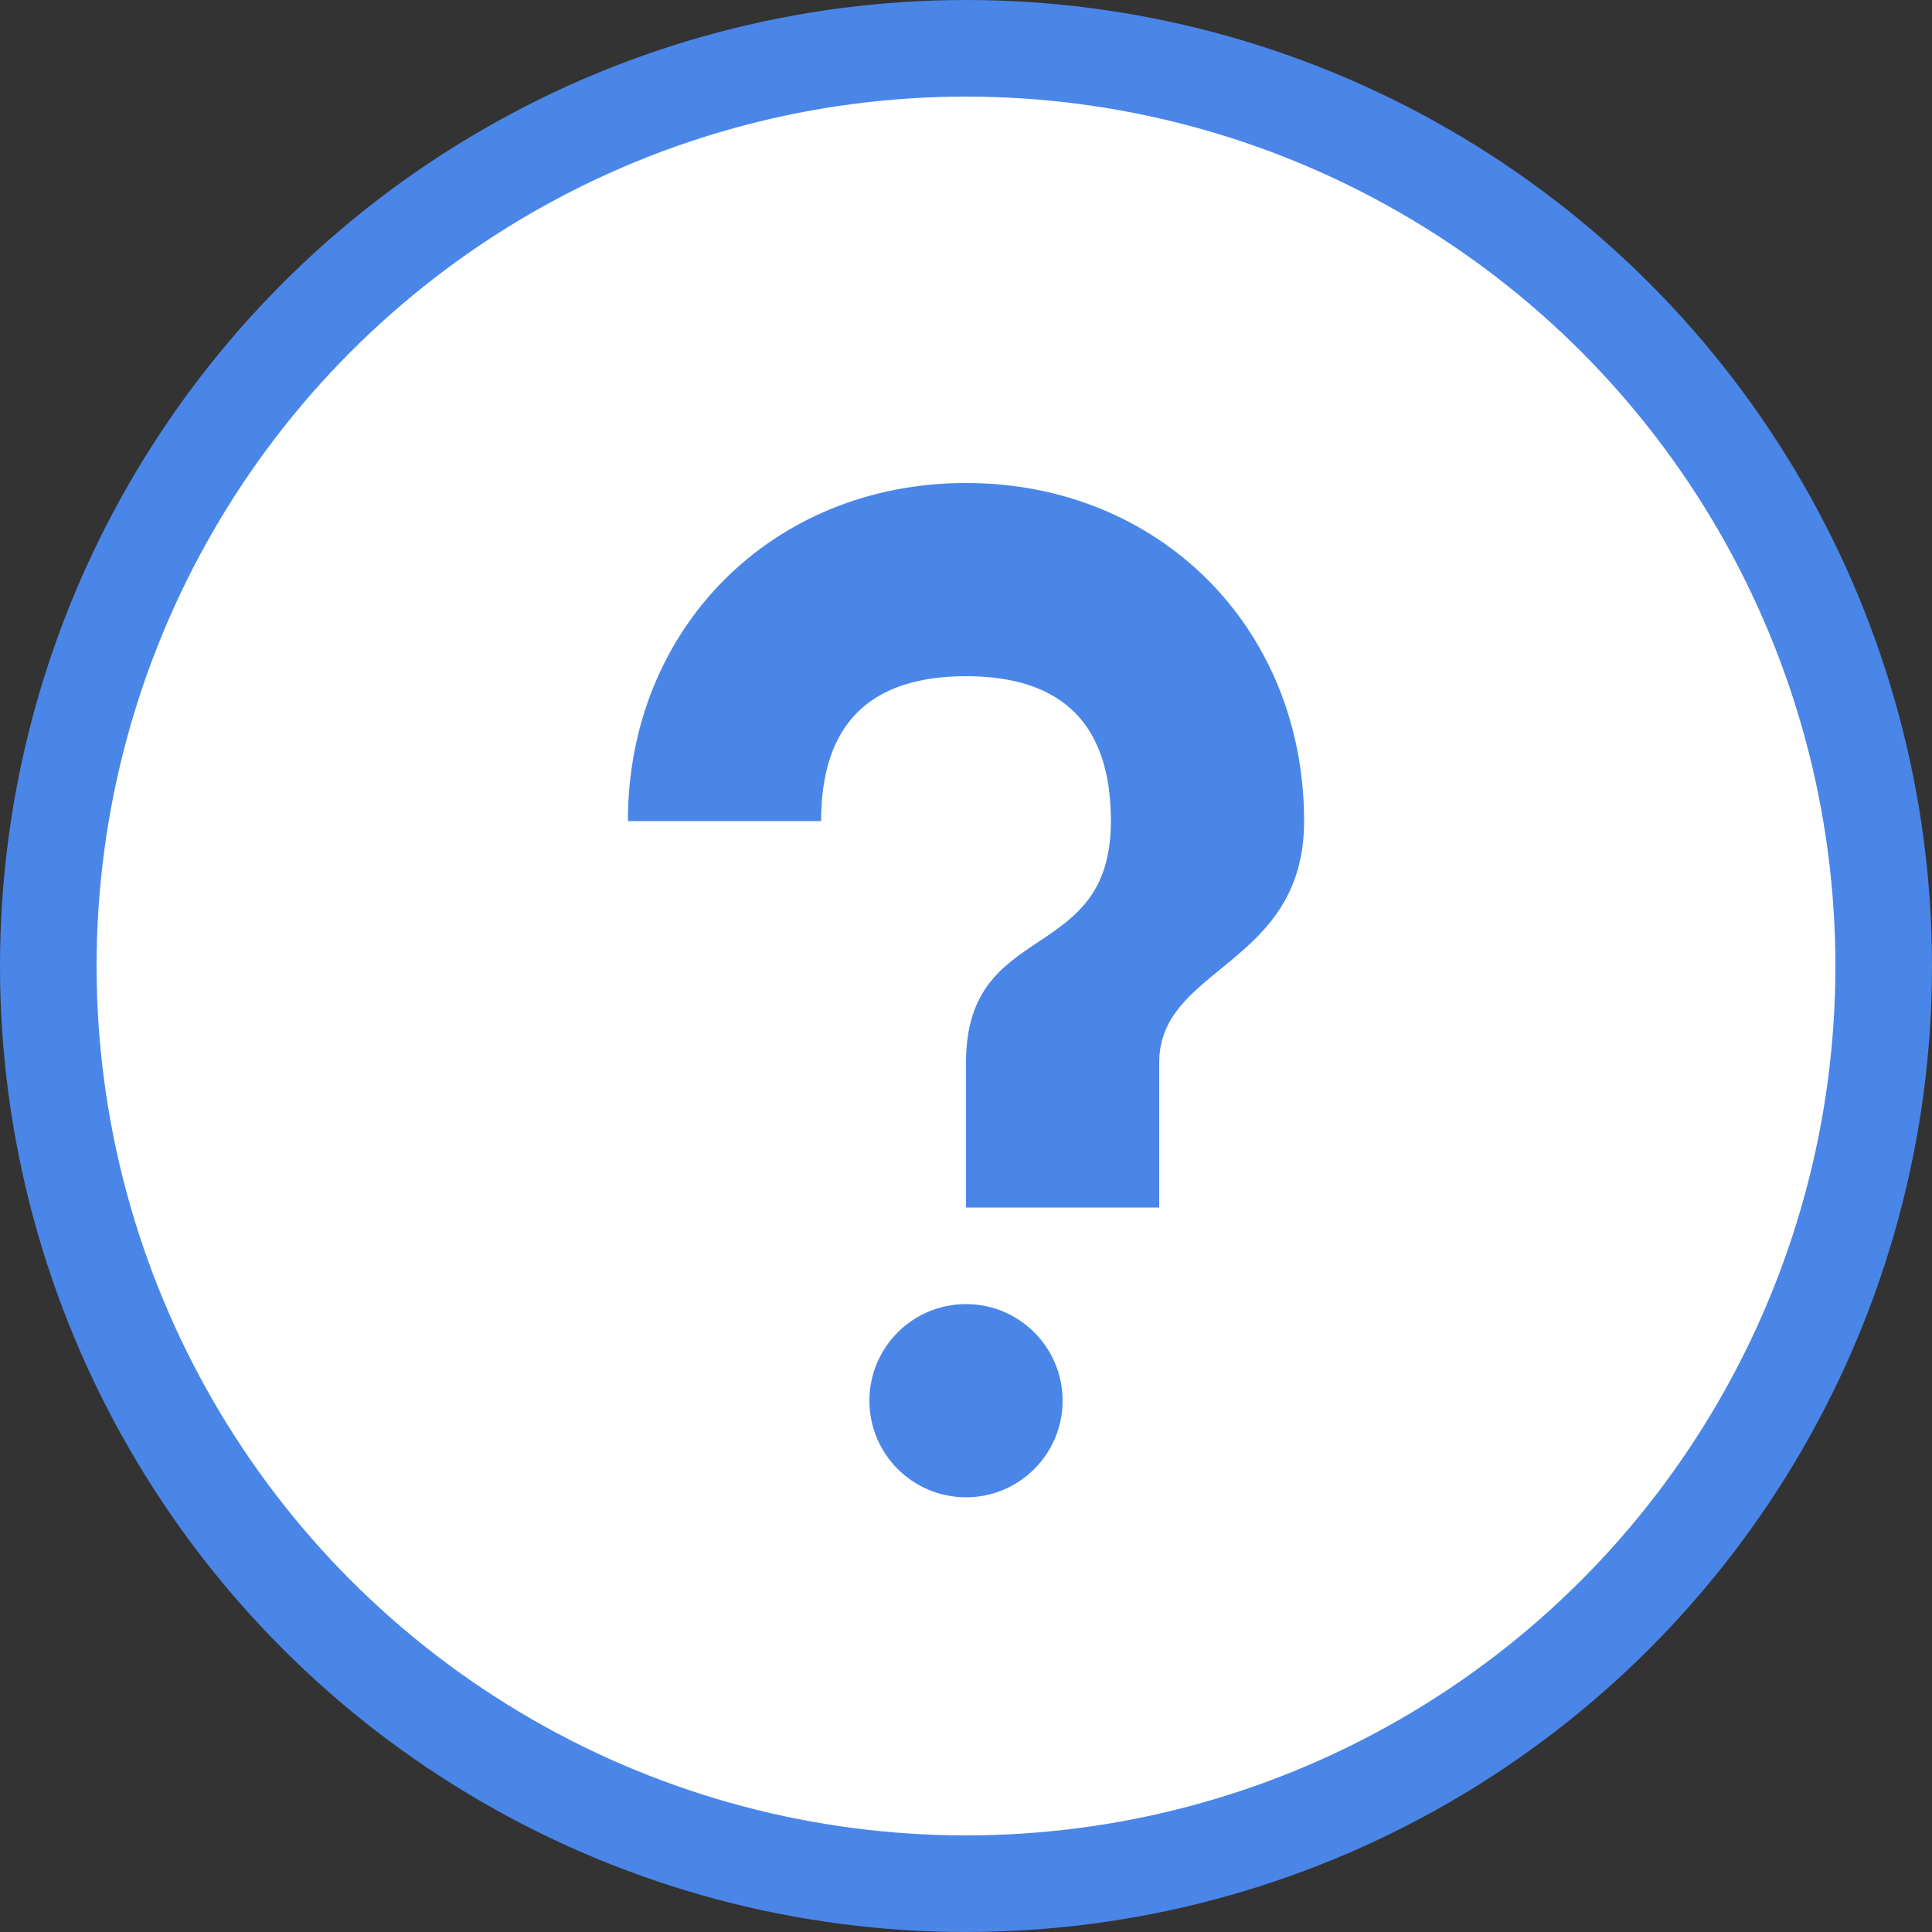
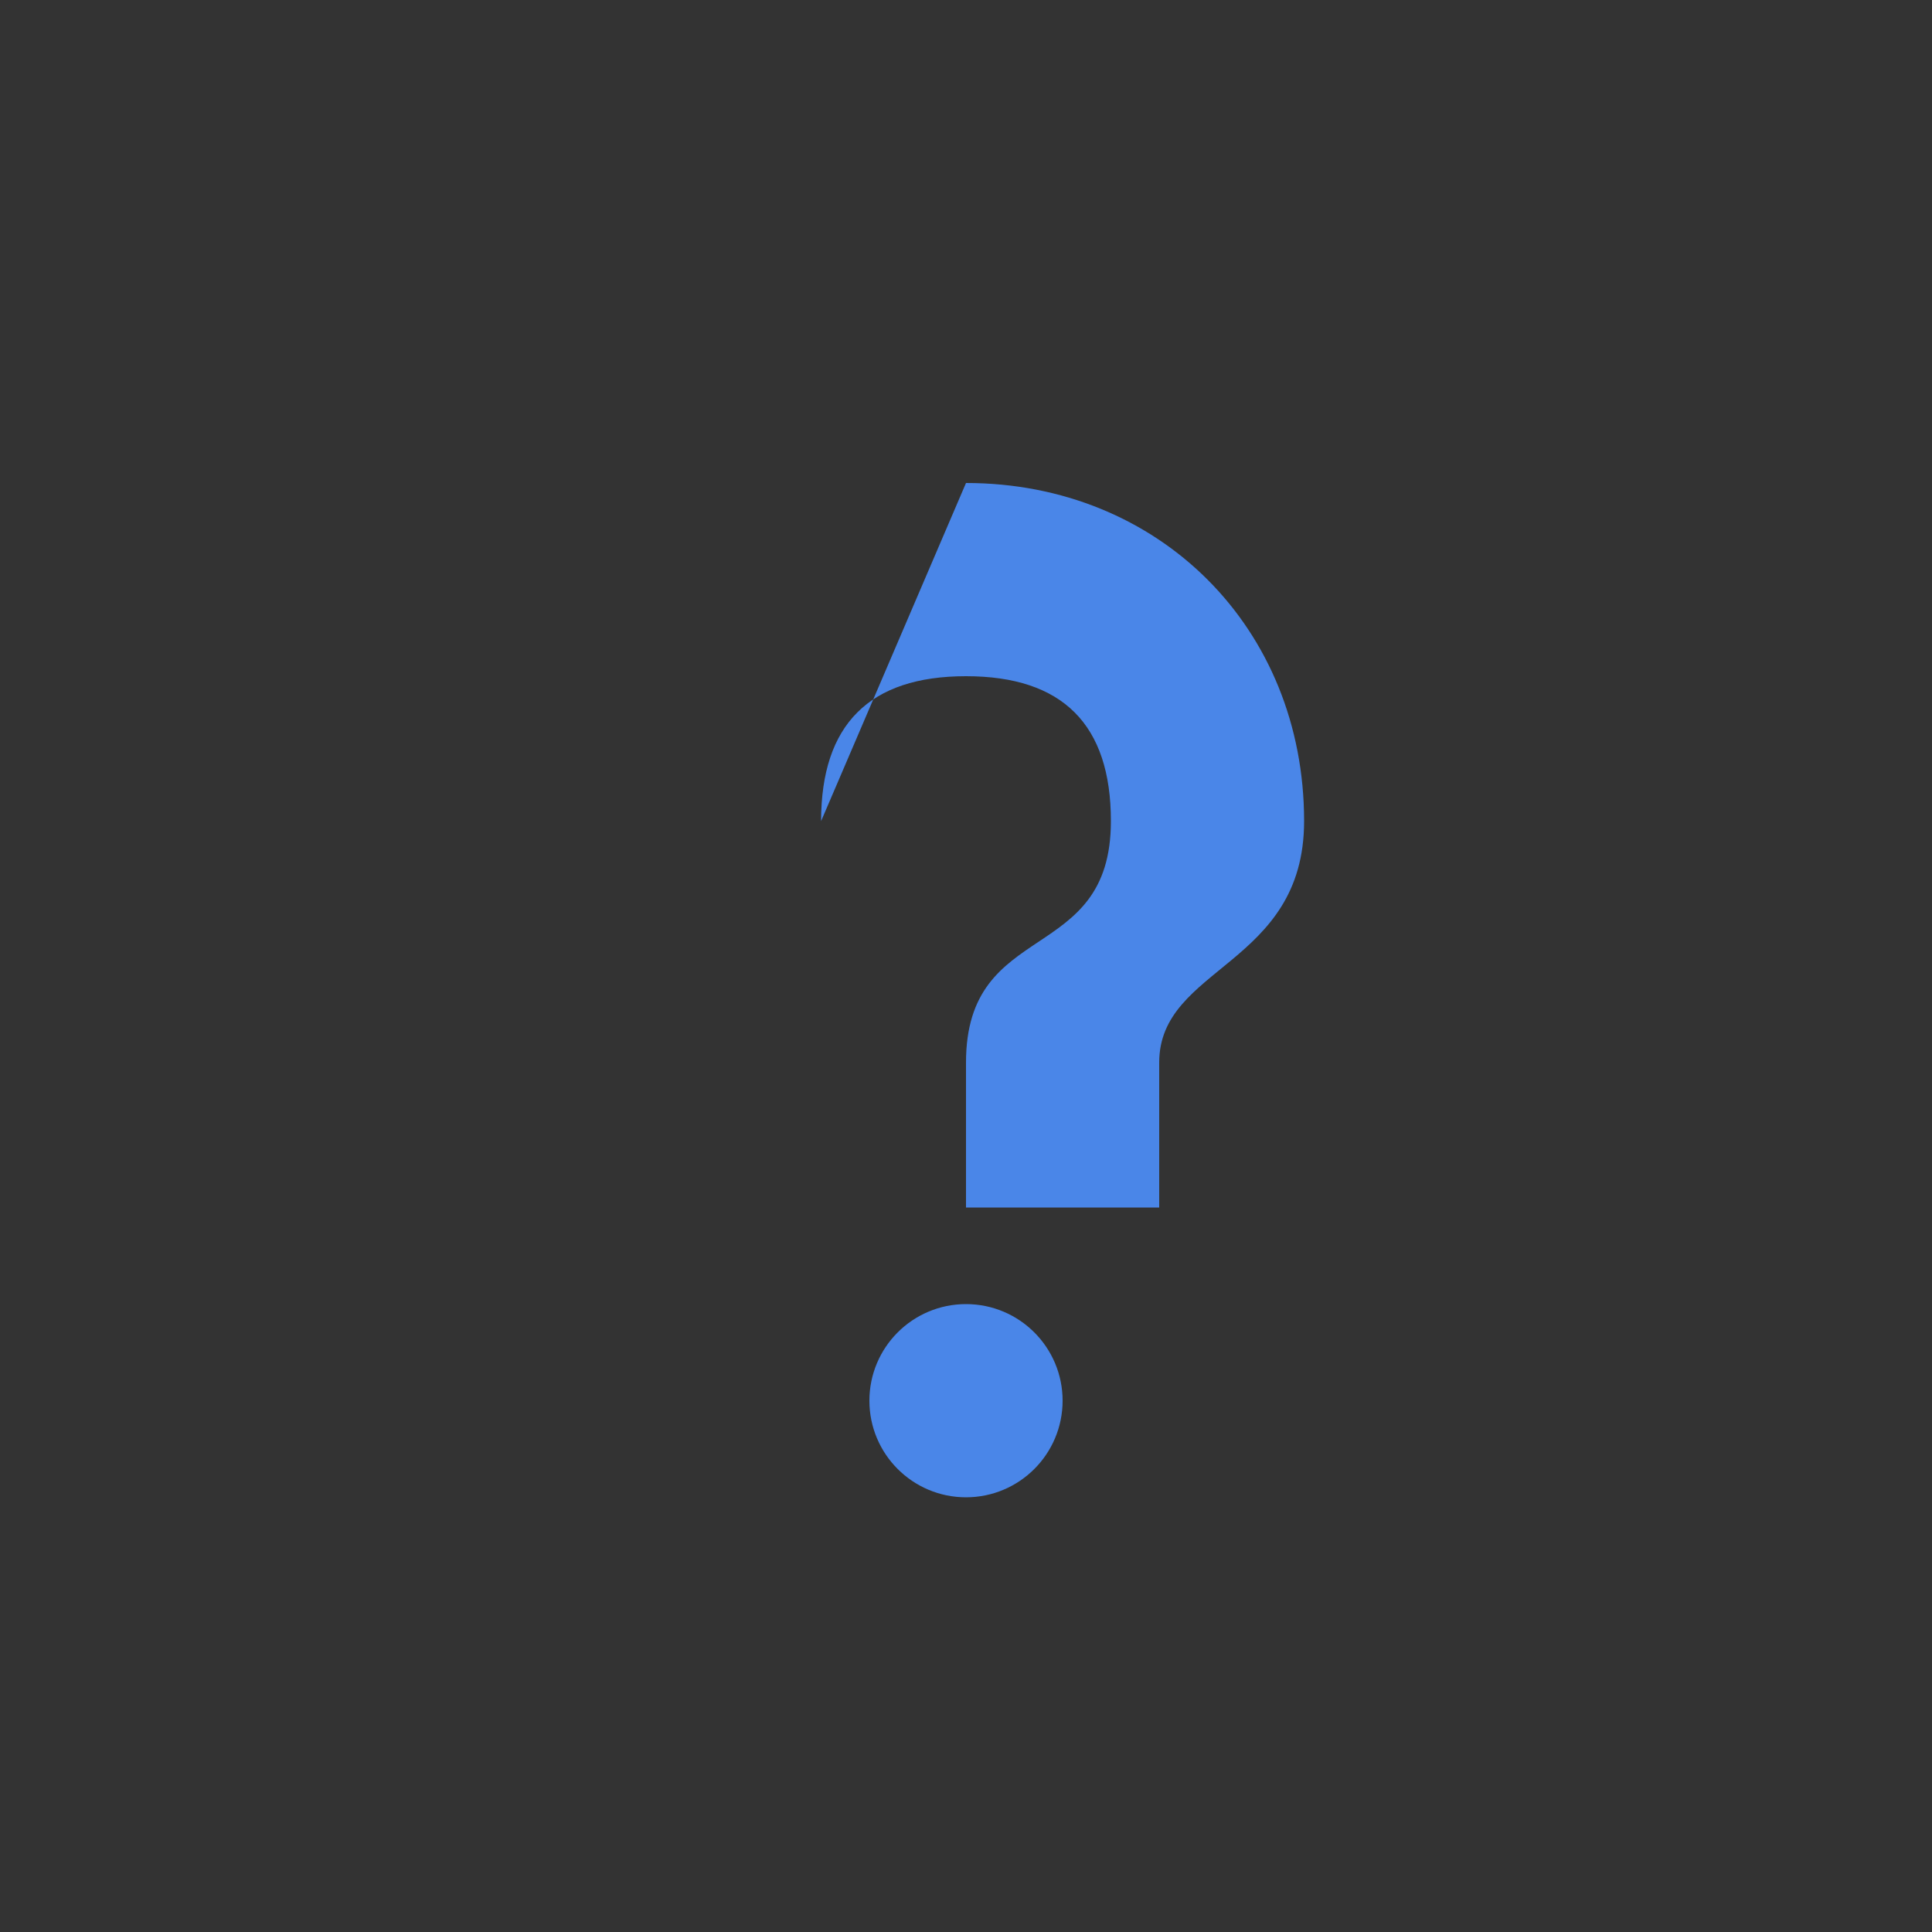
<svg xmlns="http://www.w3.org/2000/svg" width="40" height="40" viewBox="0 0 40 40">
  <rect x="0" y="0" width="40" height="40" fill="#333333" stroke="none" />
-   <circle cx="20" cy="20" r="19" fill="#ffffff" stroke="#4a86e8" stroke-width="2" />
-   <path d="M20 10 C16 10 13 13 13 17 L17 17 C17 15 18 14 20 14 C22 14 23 15 23 17 C23 20 20 19 20 22 L20 25 L24 25 L24 22 C24 20 27 20 27 17 C27 13 24 10 20 10 Z" fill="#4a86e8" />
+   <path d="M20 10 L17 17 C17 15 18 14 20 14 C22 14 23 15 23 17 C23 20 20 19 20 22 L20 25 L24 25 L24 22 C24 20 27 20 27 17 C27 13 24 10 20 10 Z" fill="#4a86e8" />
  <circle cx="20" cy="29" r="2" fill="#4a86e8" />
</svg>